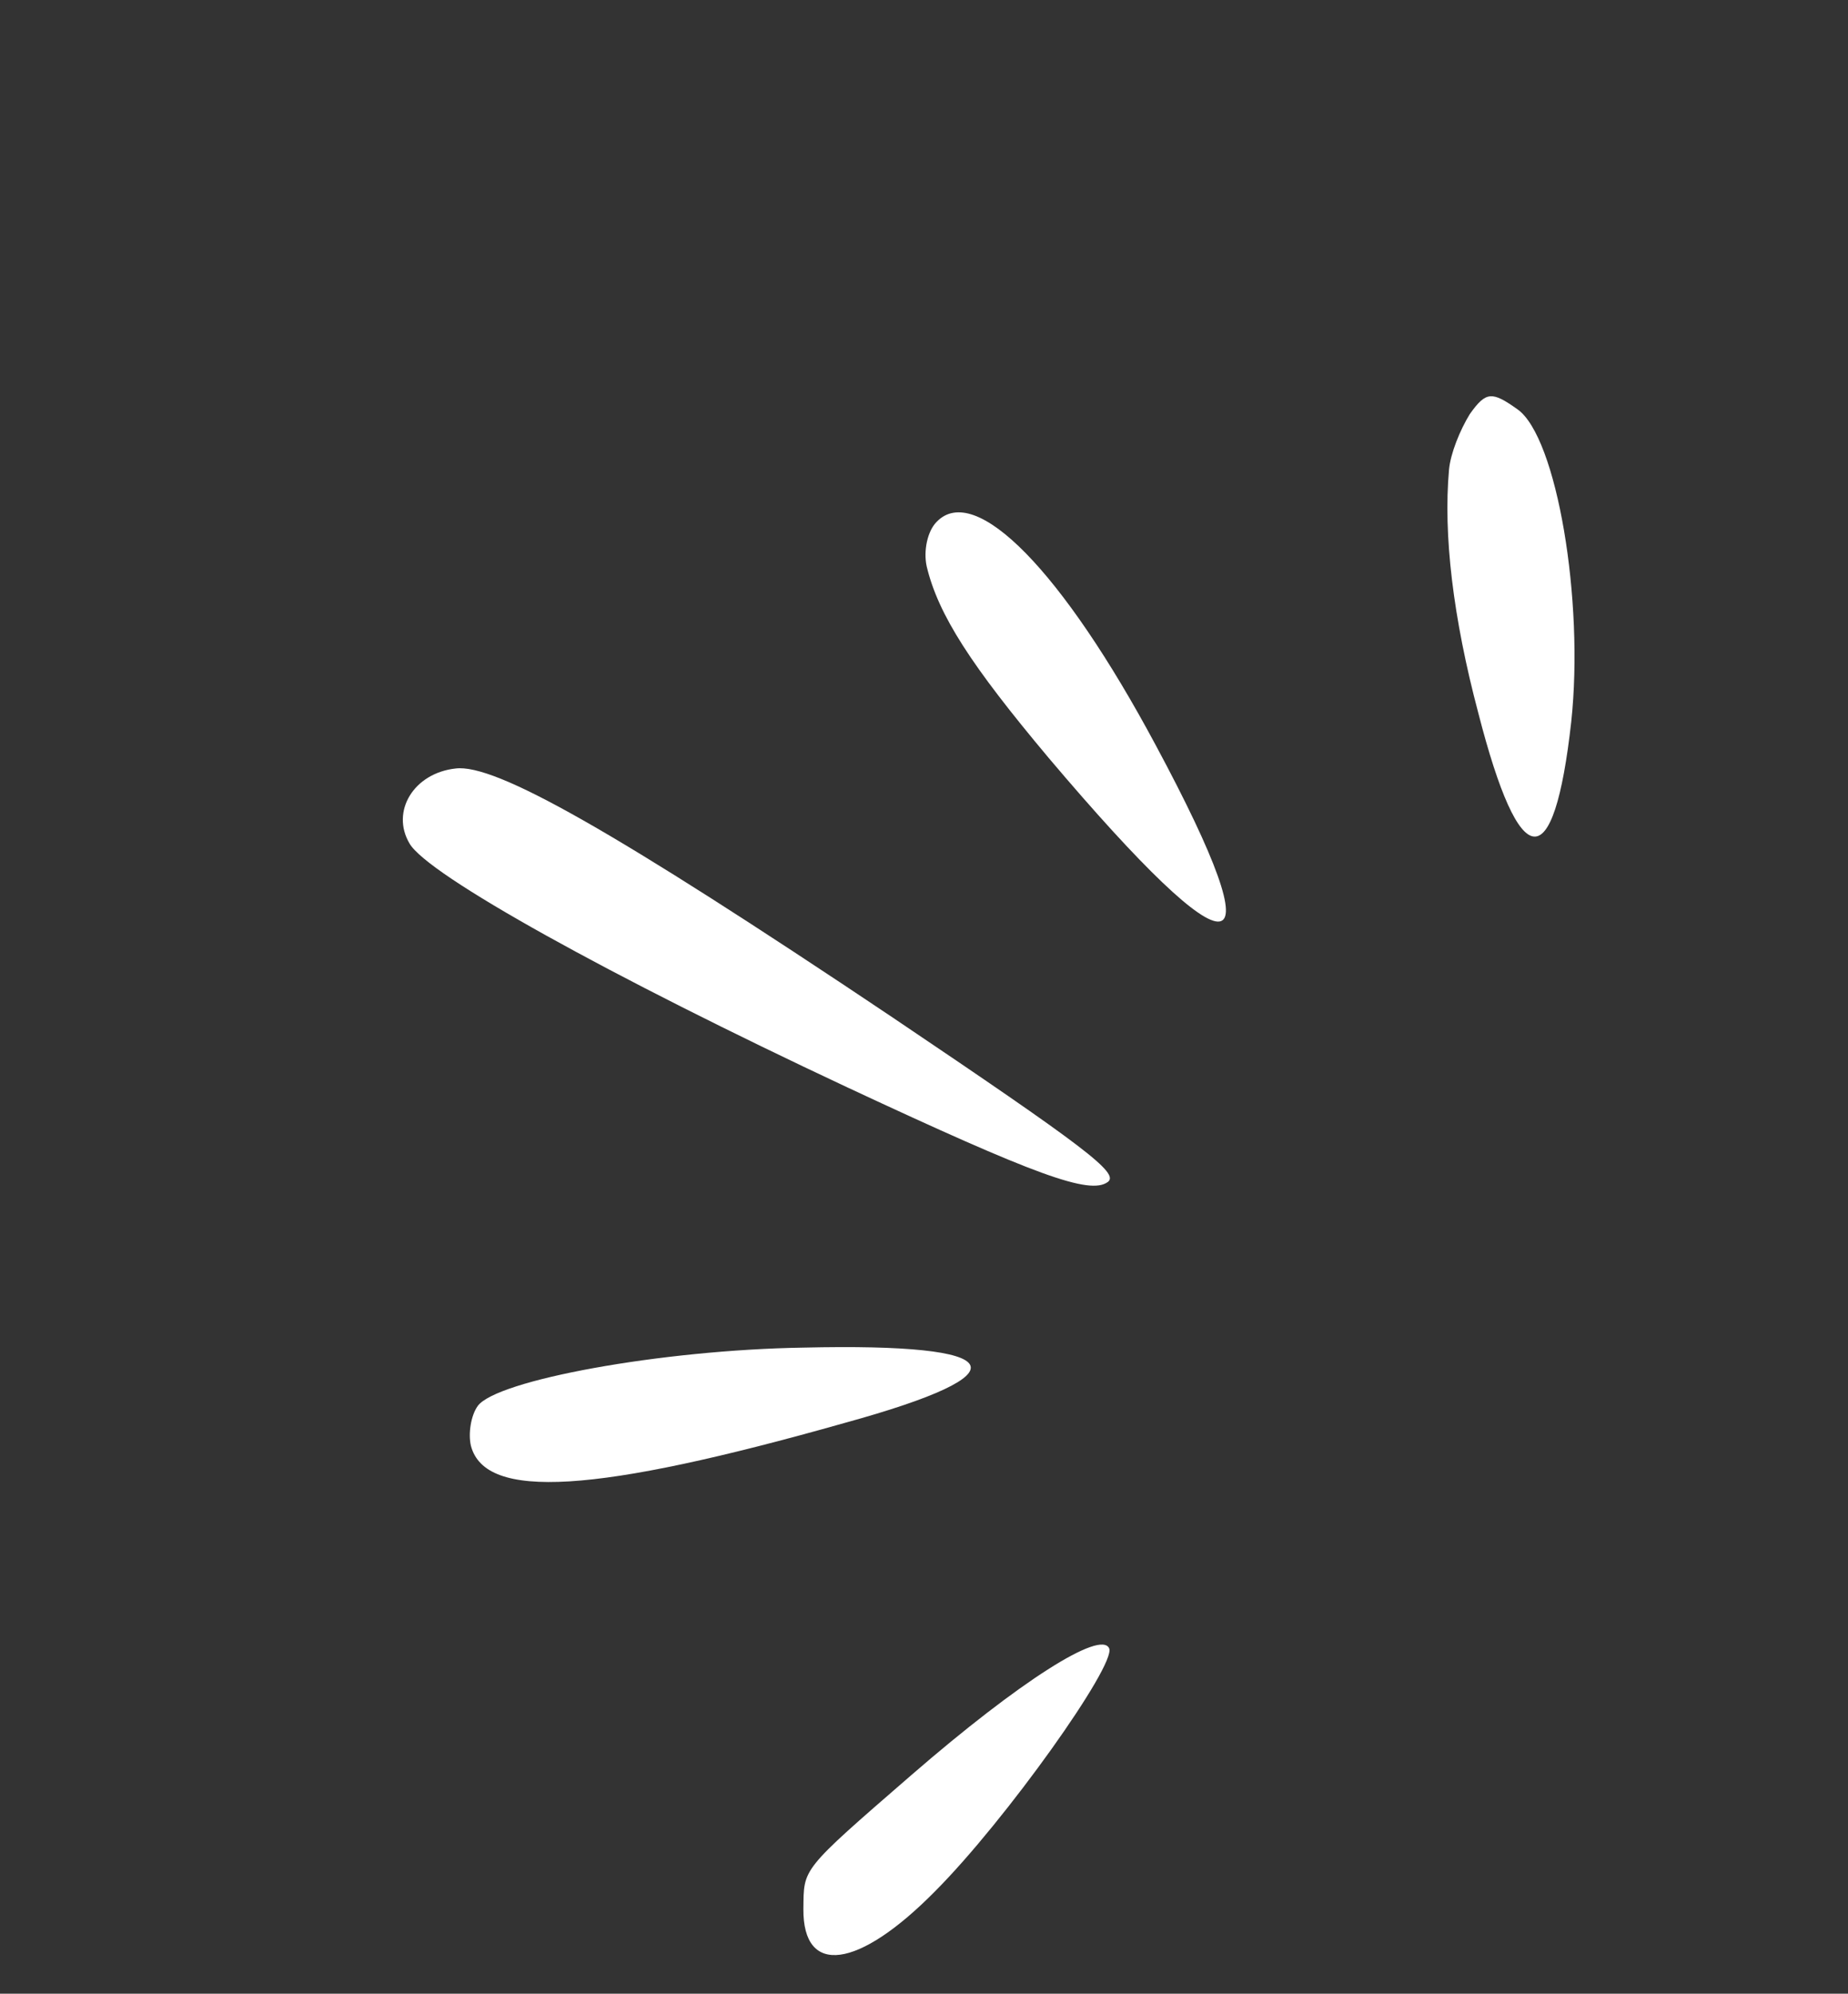
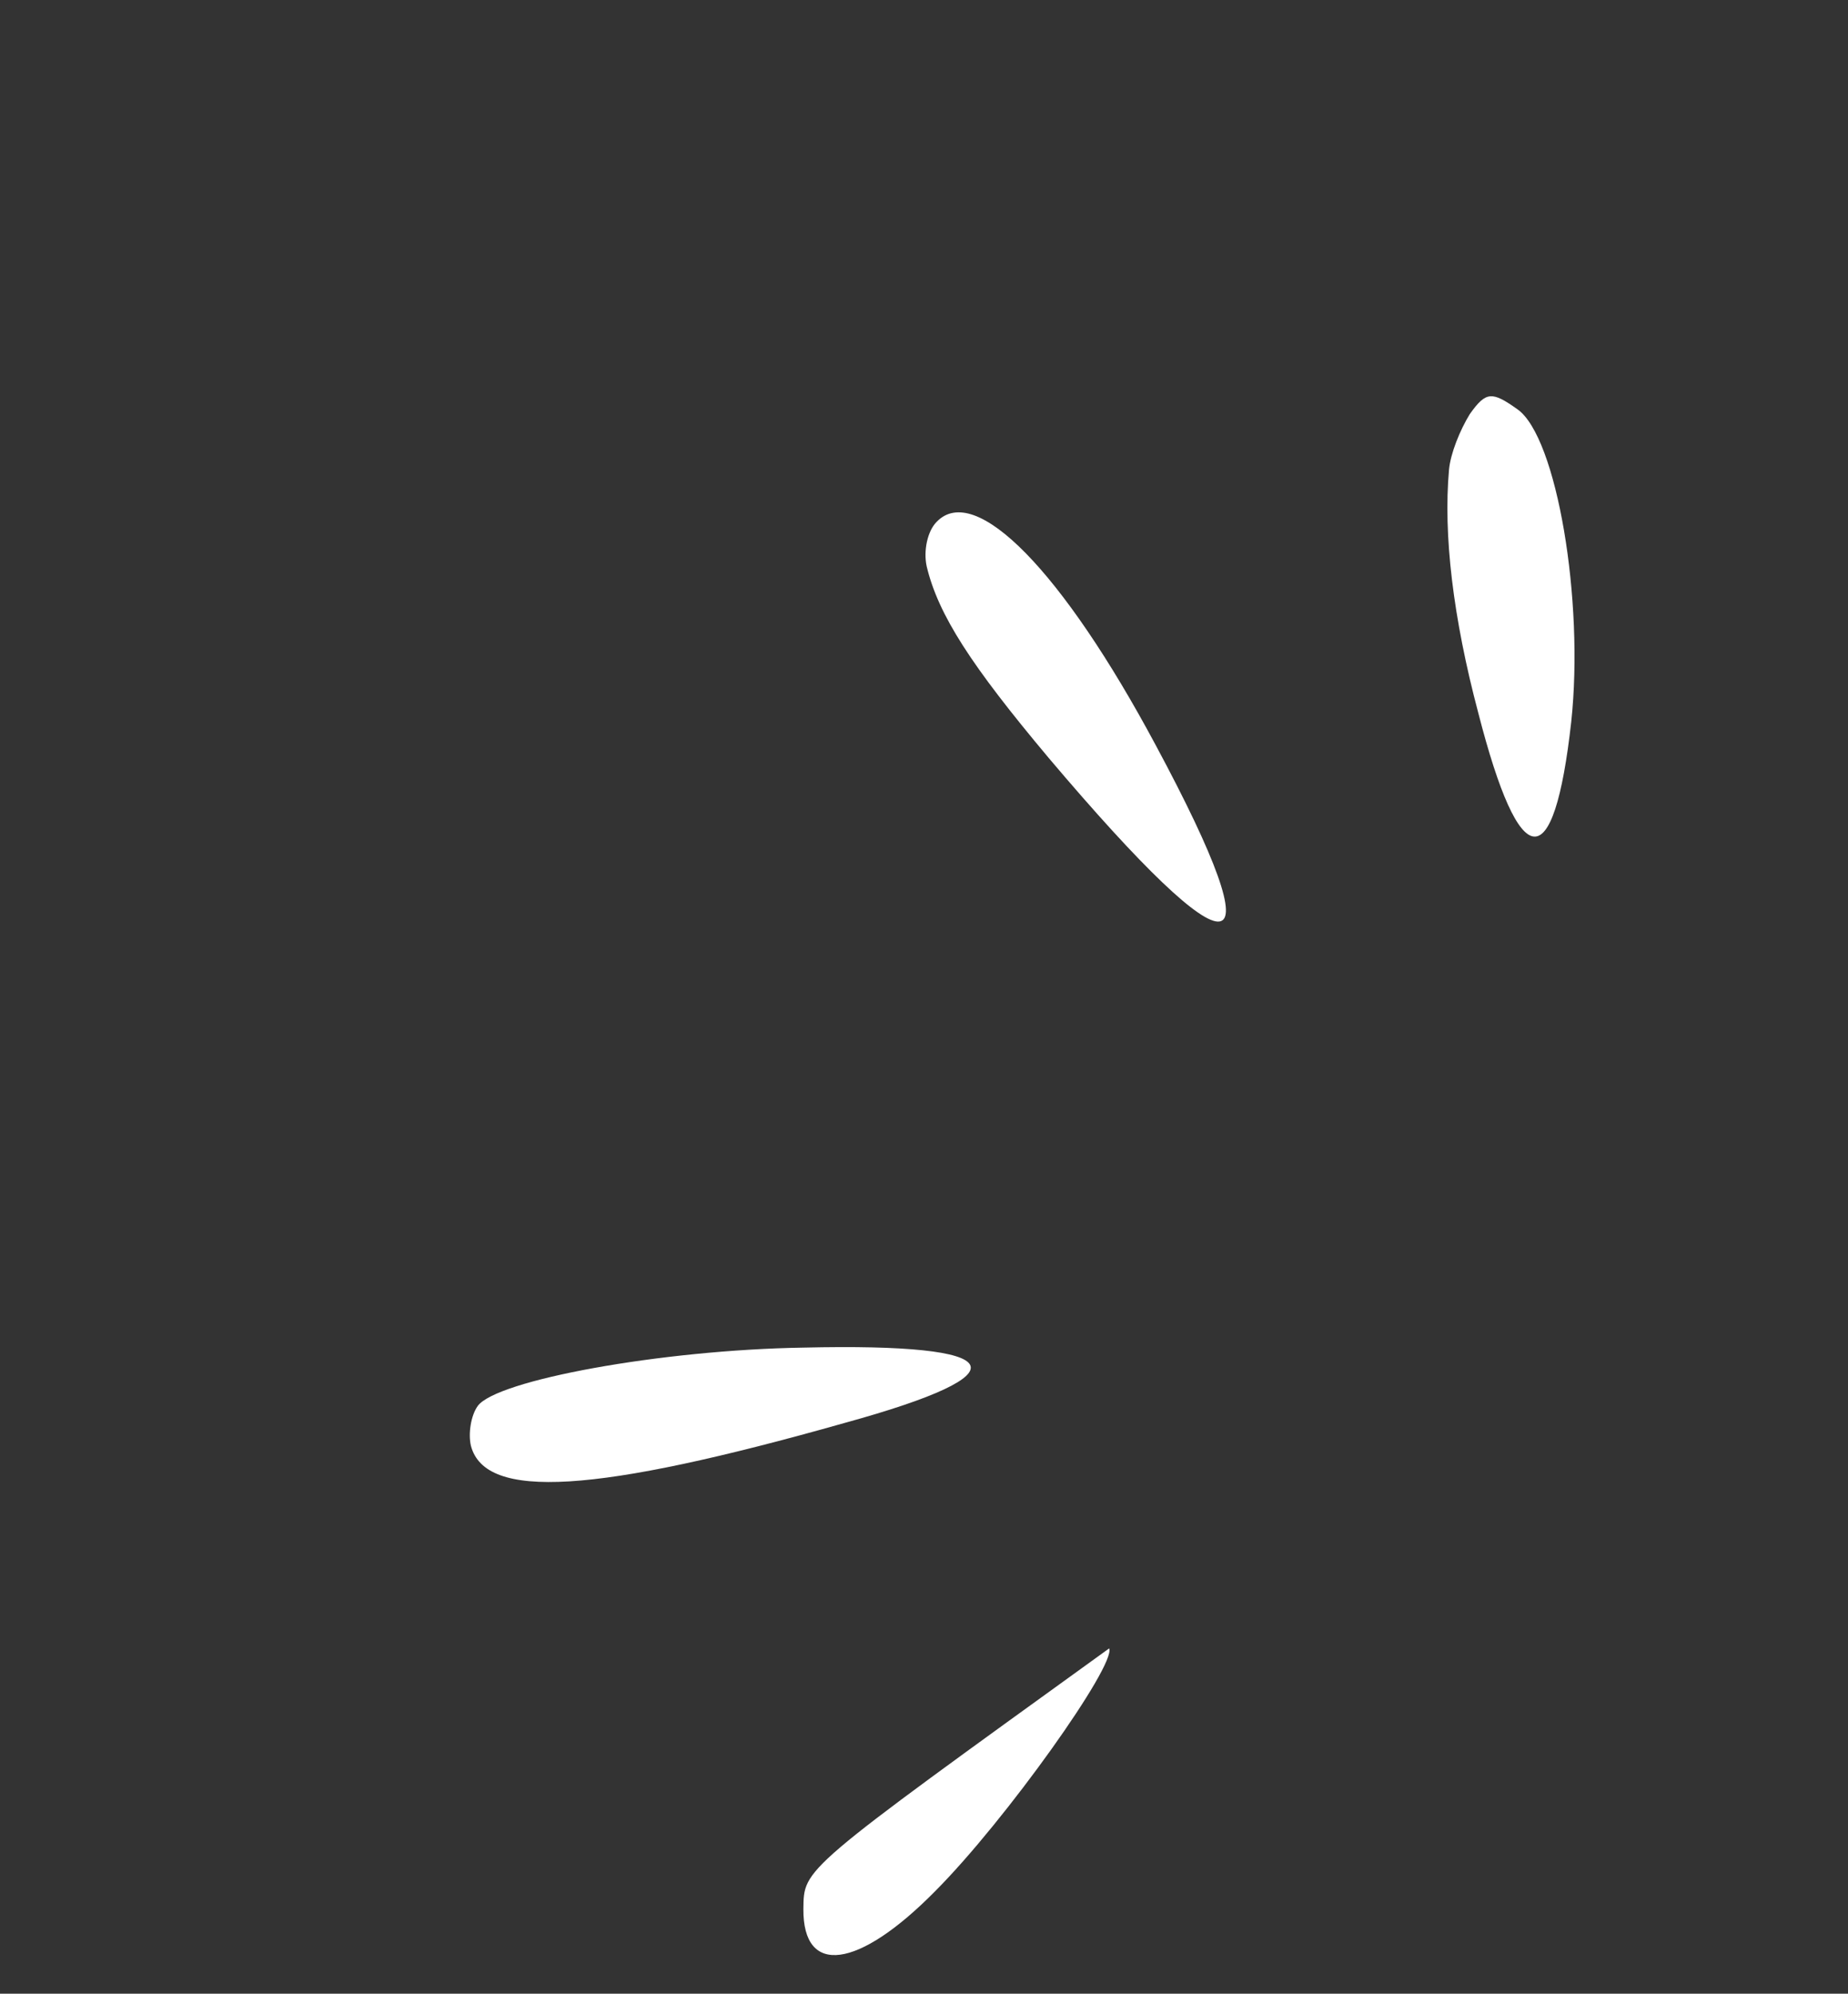
<svg xmlns="http://www.w3.org/2000/svg" width="89" height="96" viewBox="0 0 89 96" fill="none">
  <rect x="0" y="0" width="89" height="96" fill="#333333" stroke="none" />
-   <path fill-rule="evenodd" clip-rule="evenodd" d="M19.721 40.612C20.581 42.127 29.413 47.02 40.82 52.364C49.902 56.605 52.483 57.546 53.35 56.915C53.927 56.496 52.305 55.268 42.866 48.91C29.518 39.969 23.845 36.764 21.942 37.004C19.922 37.225 18.813 39.073 19.721 40.612Z" fill="white" />
  <path fill-rule="evenodd" clip-rule="evenodd" d="M44.629 27.27C45.186 29.604 46.768 32.042 50.508 36.499C59.6 47.248 61.608 46.952 55.656 35.874C51.172 27.498 46.968 23.196 45.111 25.126C44.663 25.572 44.466 26.53 44.629 27.27Z" fill="white" />
  <path fill-rule="evenodd" clip-rule="evenodd" d="M22.679 69.615C23.368 72.247 28.647 71.921 40.678 68.516C49.443 66.105 48.675 64.656 38.694 64.889C31.838 64.997 23.888 66.46 23.004 67.704C22.678 68.161 22.543 69.033 22.679 69.615Z" fill="white" />
  <path fill-rule="evenodd" clip-rule="evenodd" d="M69.785 22.617C69.505 25.734 69.974 29.737 71.198 34.342C73.198 42.126 74.836 42.257 75.671 34.757C76.3 28.908 74.975 21.054 73.088 19.713C71.851 18.833 71.569 18.838 70.786 19.939C70.312 20.71 69.855 21.838 69.785 22.617Z" fill="white" />
-   <path fill-rule="evenodd" clip-rule="evenodd" d="M38.691 91.925C38.671 95.162 41.326 94.833 45.048 91.052C48.436 87.65 53.759 80.164 53.418 79.372C53.026 78.47 49.117 80.943 43.898 85.466C38.509 90.138 38.721 89.944 38.691 91.925Z" fill="white" />
+   <path fill-rule="evenodd" clip-rule="evenodd" d="M38.691 91.925C38.671 95.162 41.326 94.833 45.048 91.052C48.436 87.65 53.759 80.164 53.418 79.372C38.509 90.138 38.721 89.944 38.691 91.925Z" fill="white" />
</svg>